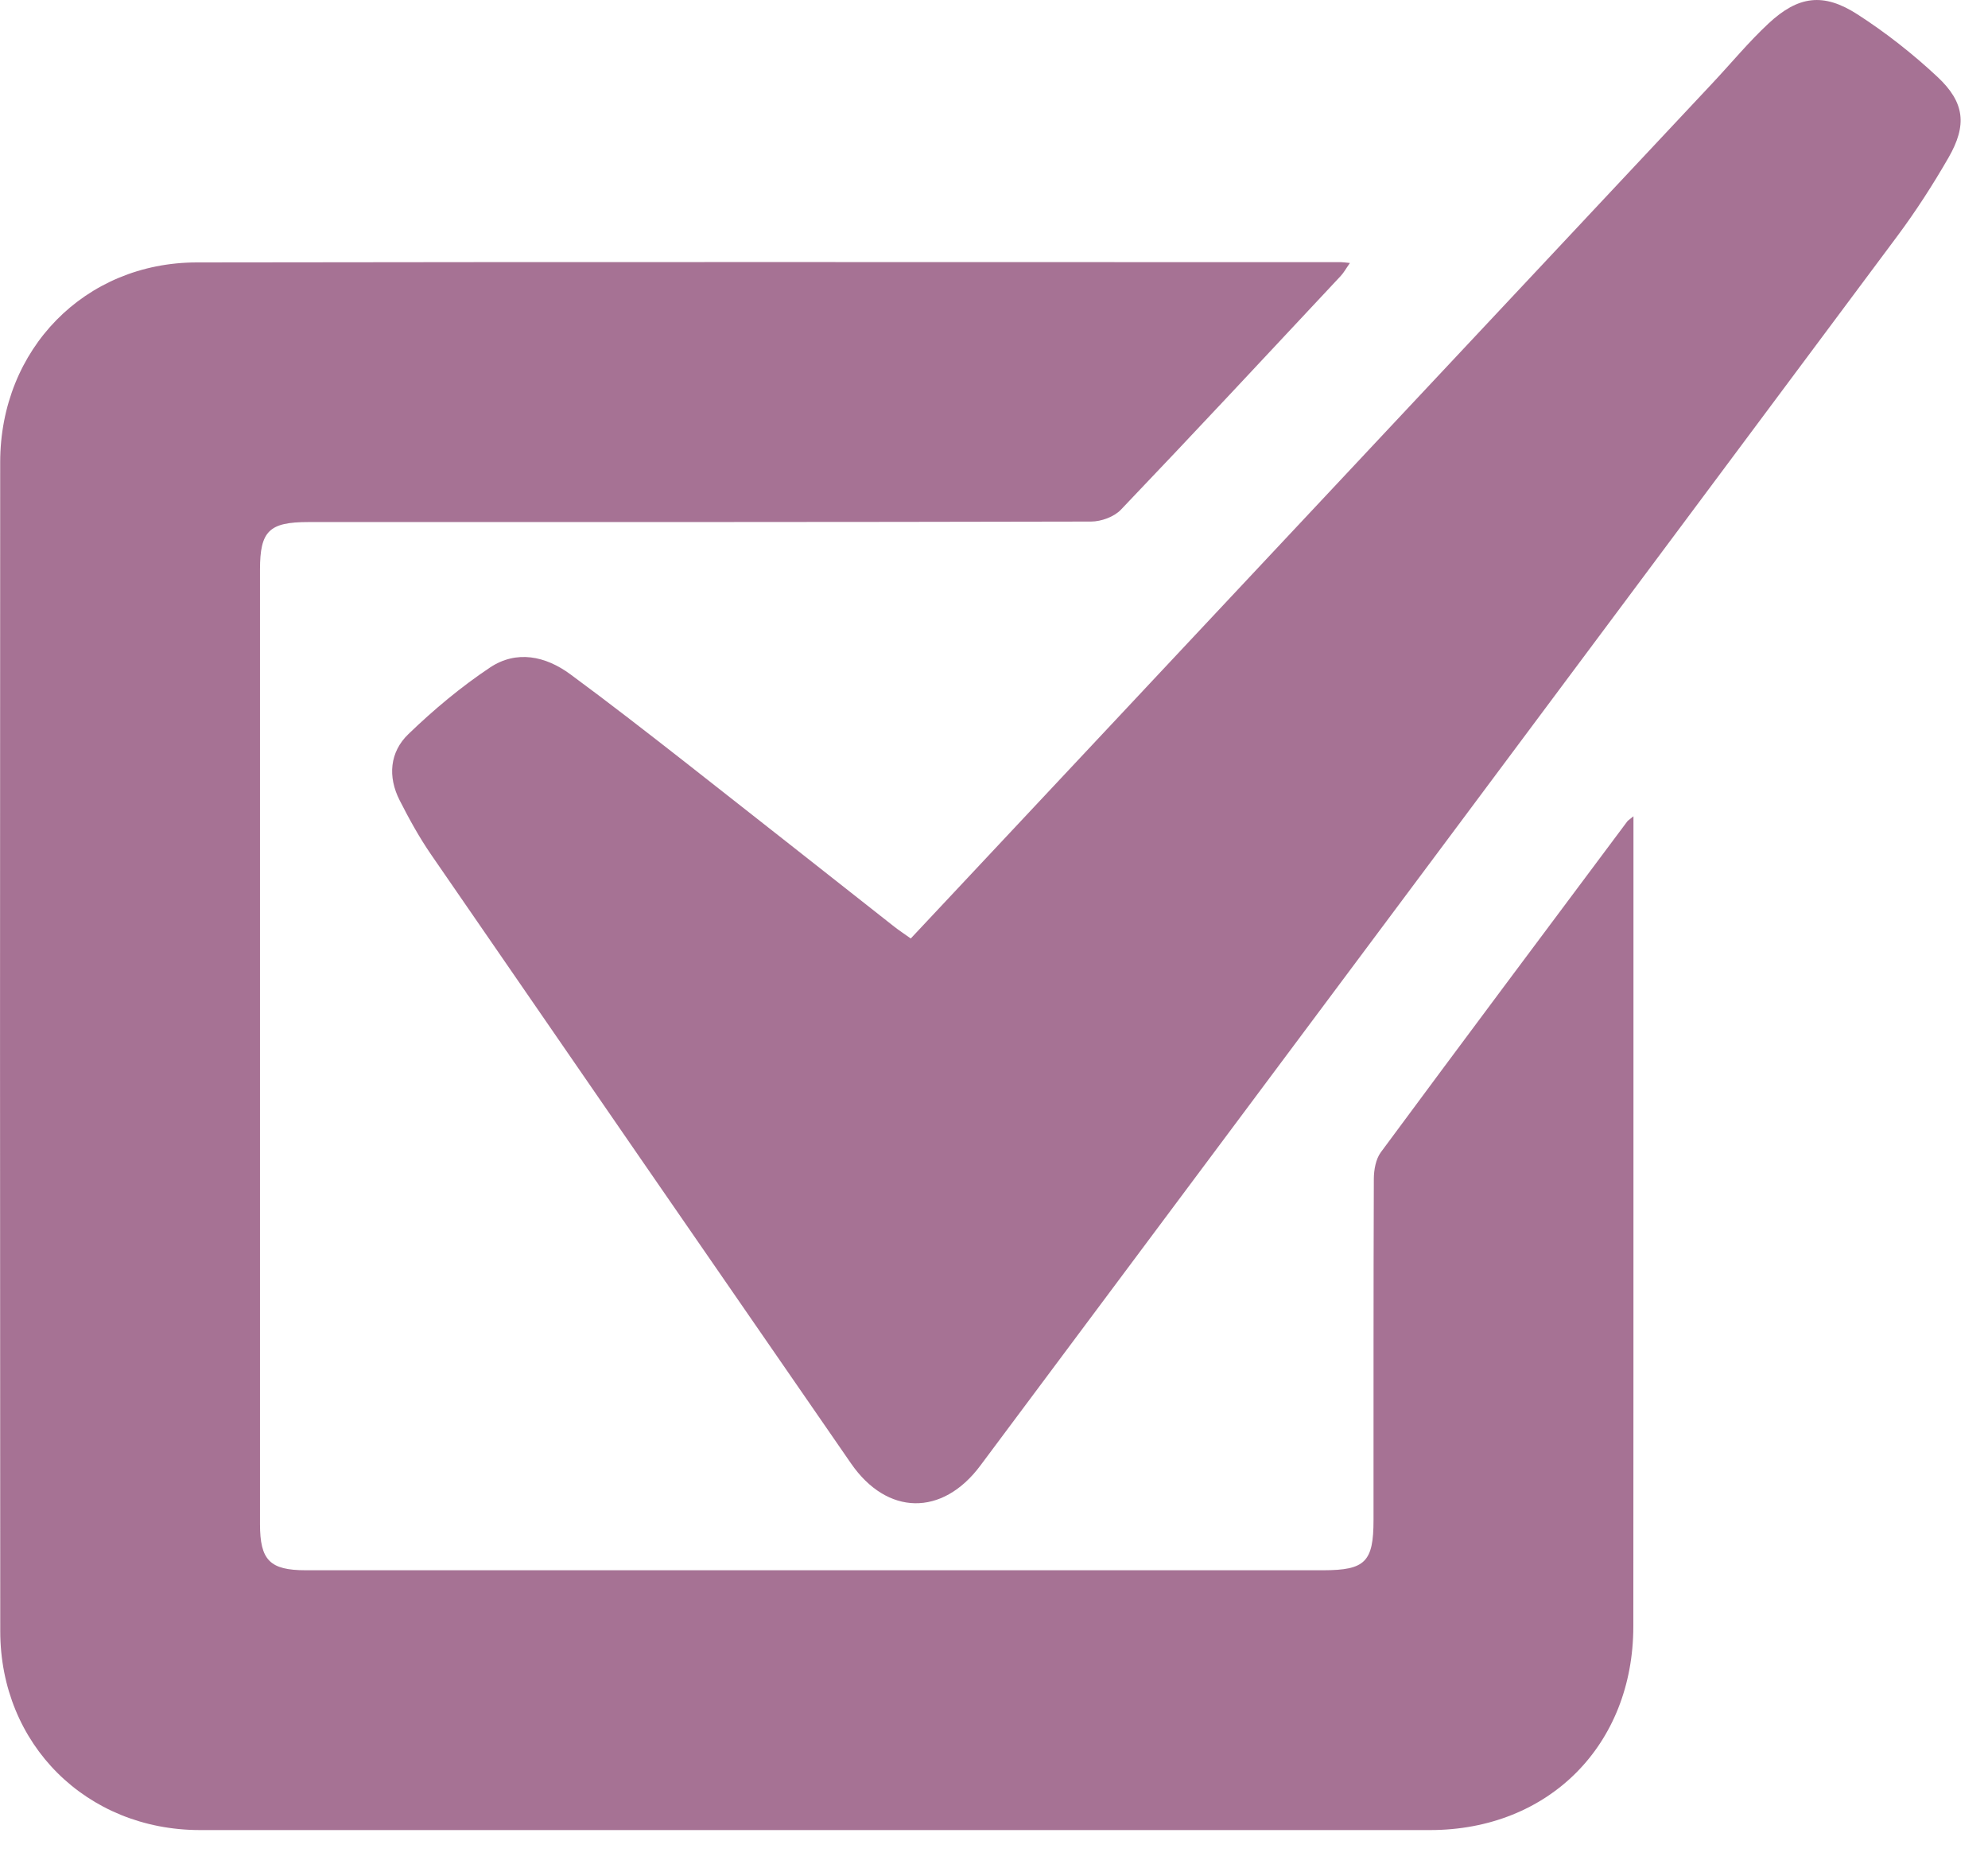
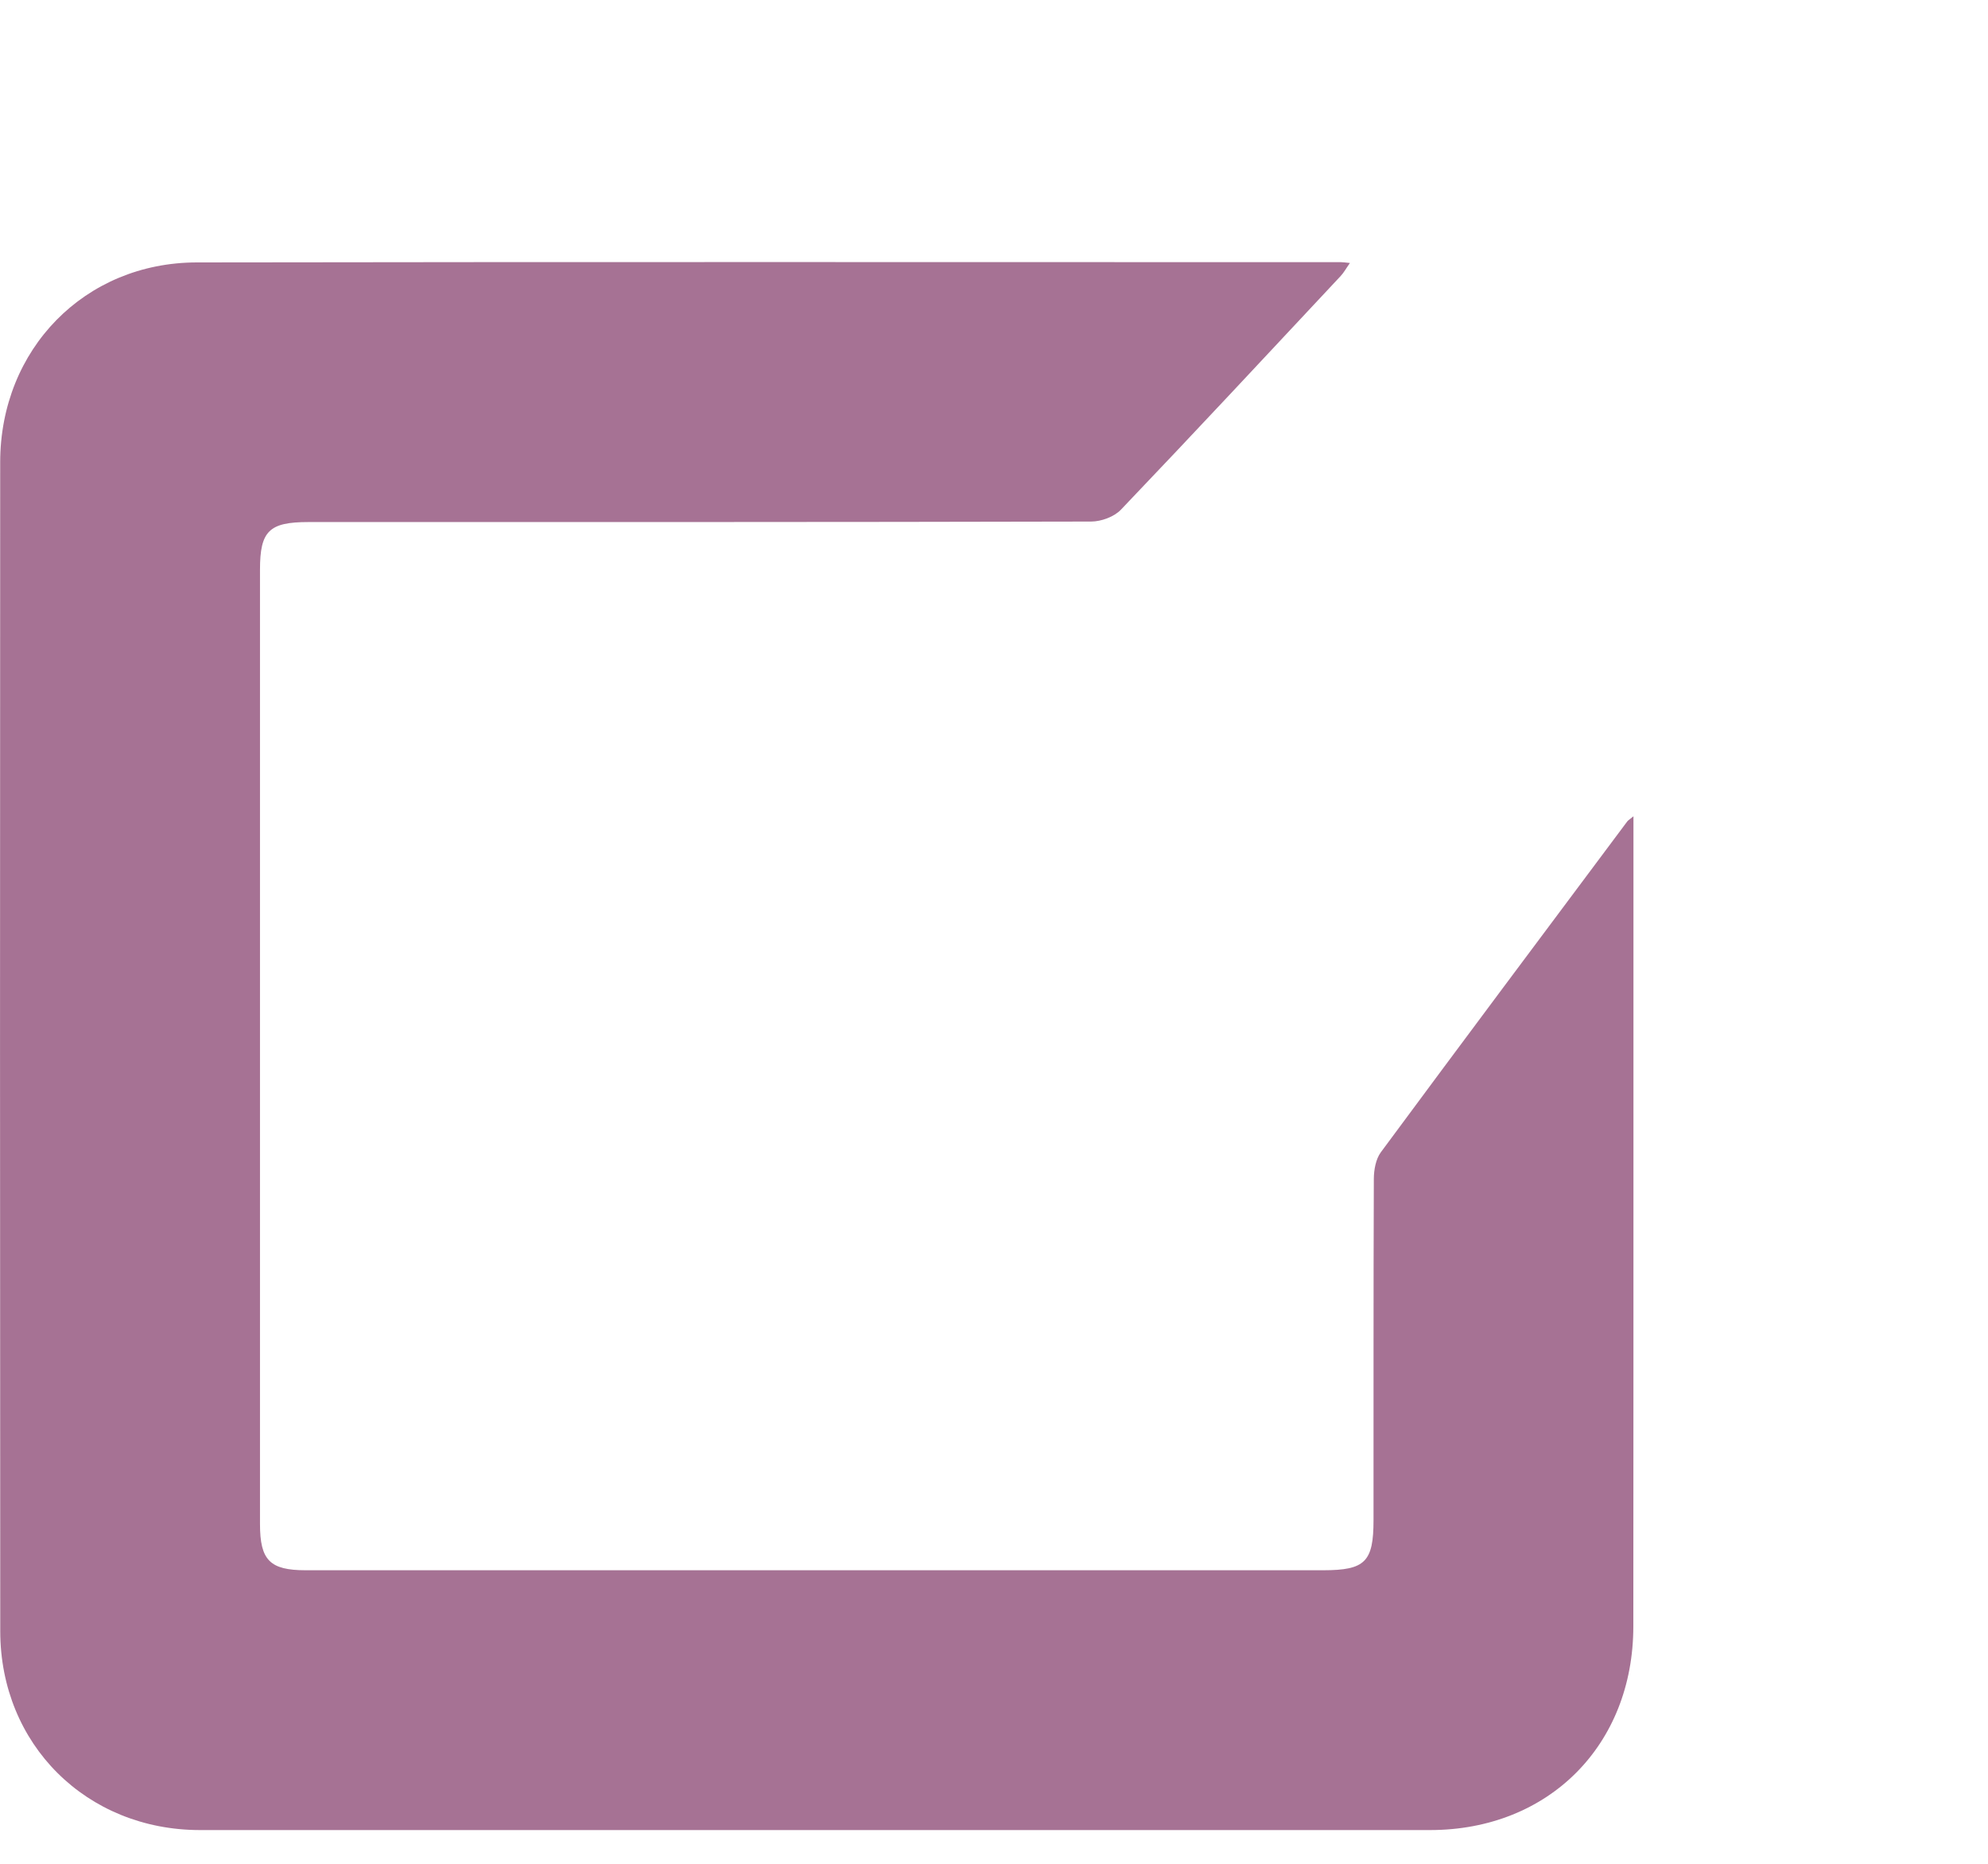
<svg xmlns="http://www.w3.org/2000/svg" width="100%" height="100%" viewBox="0 0 32 30" version="1.1" xml:space="preserve" style="fill-rule:evenodd;clip-rule:evenodd;stroke-linejoin:round;stroke-miterlimit:2;">
  <g transform="matrix(1,0,0,1,26.293,20.533)">
    <path d="M0,-7.394L0,-2.611C0,0.141 0,2.893 -0.002,5.646C-0.003,7.557 -1.365,8.923 -3.272,8.924C-9.873,8.925 -16.474,8.925 -23.075,8.924C-24.9,8.923 -26.288,7.546 -26.289,5.723C-26.293,-0.549 -26.294,-6.821 -26.29,-13.093C-26.289,-14.912 -24.929,-16.307 -23.125,-16.309C-16.985,-16.319 -10.845,-16.313 -4.704,-16.313C-4.671,-16.313 -4.639,-16.307 -4.564,-16.3C-4.622,-16.218 -4.66,-16.147 -4.713,-16.09C-5.889,-14.833 -7.062,-13.573 -8.251,-12.328C-8.36,-12.214 -8.568,-12.138 -8.73,-12.138C-12.93,-12.128 -17.129,-12.13 -21.329,-12.13C-21.961,-12.13 -22.108,-11.986 -22.108,-11.364L-22.108,3.998C-22.108,4.58 -21.95,4.742 -21.372,4.742L-4.99,4.742C-4.319,4.741 -4.184,4.607 -4.184,3.934C-4.183,2.103 -4.186,0.272 -4.179,-1.559C-4.178,-1.703 -4.148,-1.874 -4.067,-1.985C-2.751,-3.765 -1.424,-5.538 -0.099,-7.312C-0.087,-7.328 -0.066,-7.339 0,-7.394" style="fill:rgb(166,114,148);fill-rule:nonzero;" />
  </g>
  <g transform="matrix(1,0,0,1,14.66,9.184)">
-     <path d="M0,5.922C0.248,5.657 0.472,5.418 0.697,5.179C4.767,0.836 8.838,-3.506 12.908,-7.849C13.208,-8.169 13.488,-8.509 13.808,-8.807C14.285,-9.251 14.69,-9.306 15.237,-8.954C15.694,-8.66 16.129,-8.318 16.527,-7.946C16.967,-7.534 17.005,-7.169 16.704,-6.646C16.453,-6.21 16.179,-5.785 15.879,-5.382C10.962,1.218 6.041,7.813 1.119,14.408C0.507,15.228 -0.382,15.212 -0.962,14.371C-3.216,11.108 -5.469,7.844 -7.717,4.577C-7.909,4.299 -8.074,3.999 -8.227,3.698C-8.421,3.318 -8.387,2.921 -8.086,2.632C-7.68,2.24 -7.241,1.873 -6.772,1.56C-6.346,1.277 -5.88,1.374 -5.48,1.669C-4.863,2.123 -4.257,2.595 -3.653,3.067C-2.523,3.952 -1.397,4.842 -0.268,5.73C-0.192,5.79 -0.11,5.843 0,5.922" style="fill:rgb(166,114,148);fill-rule:nonzero;" />
-   </g>
+     </g>
</svg>